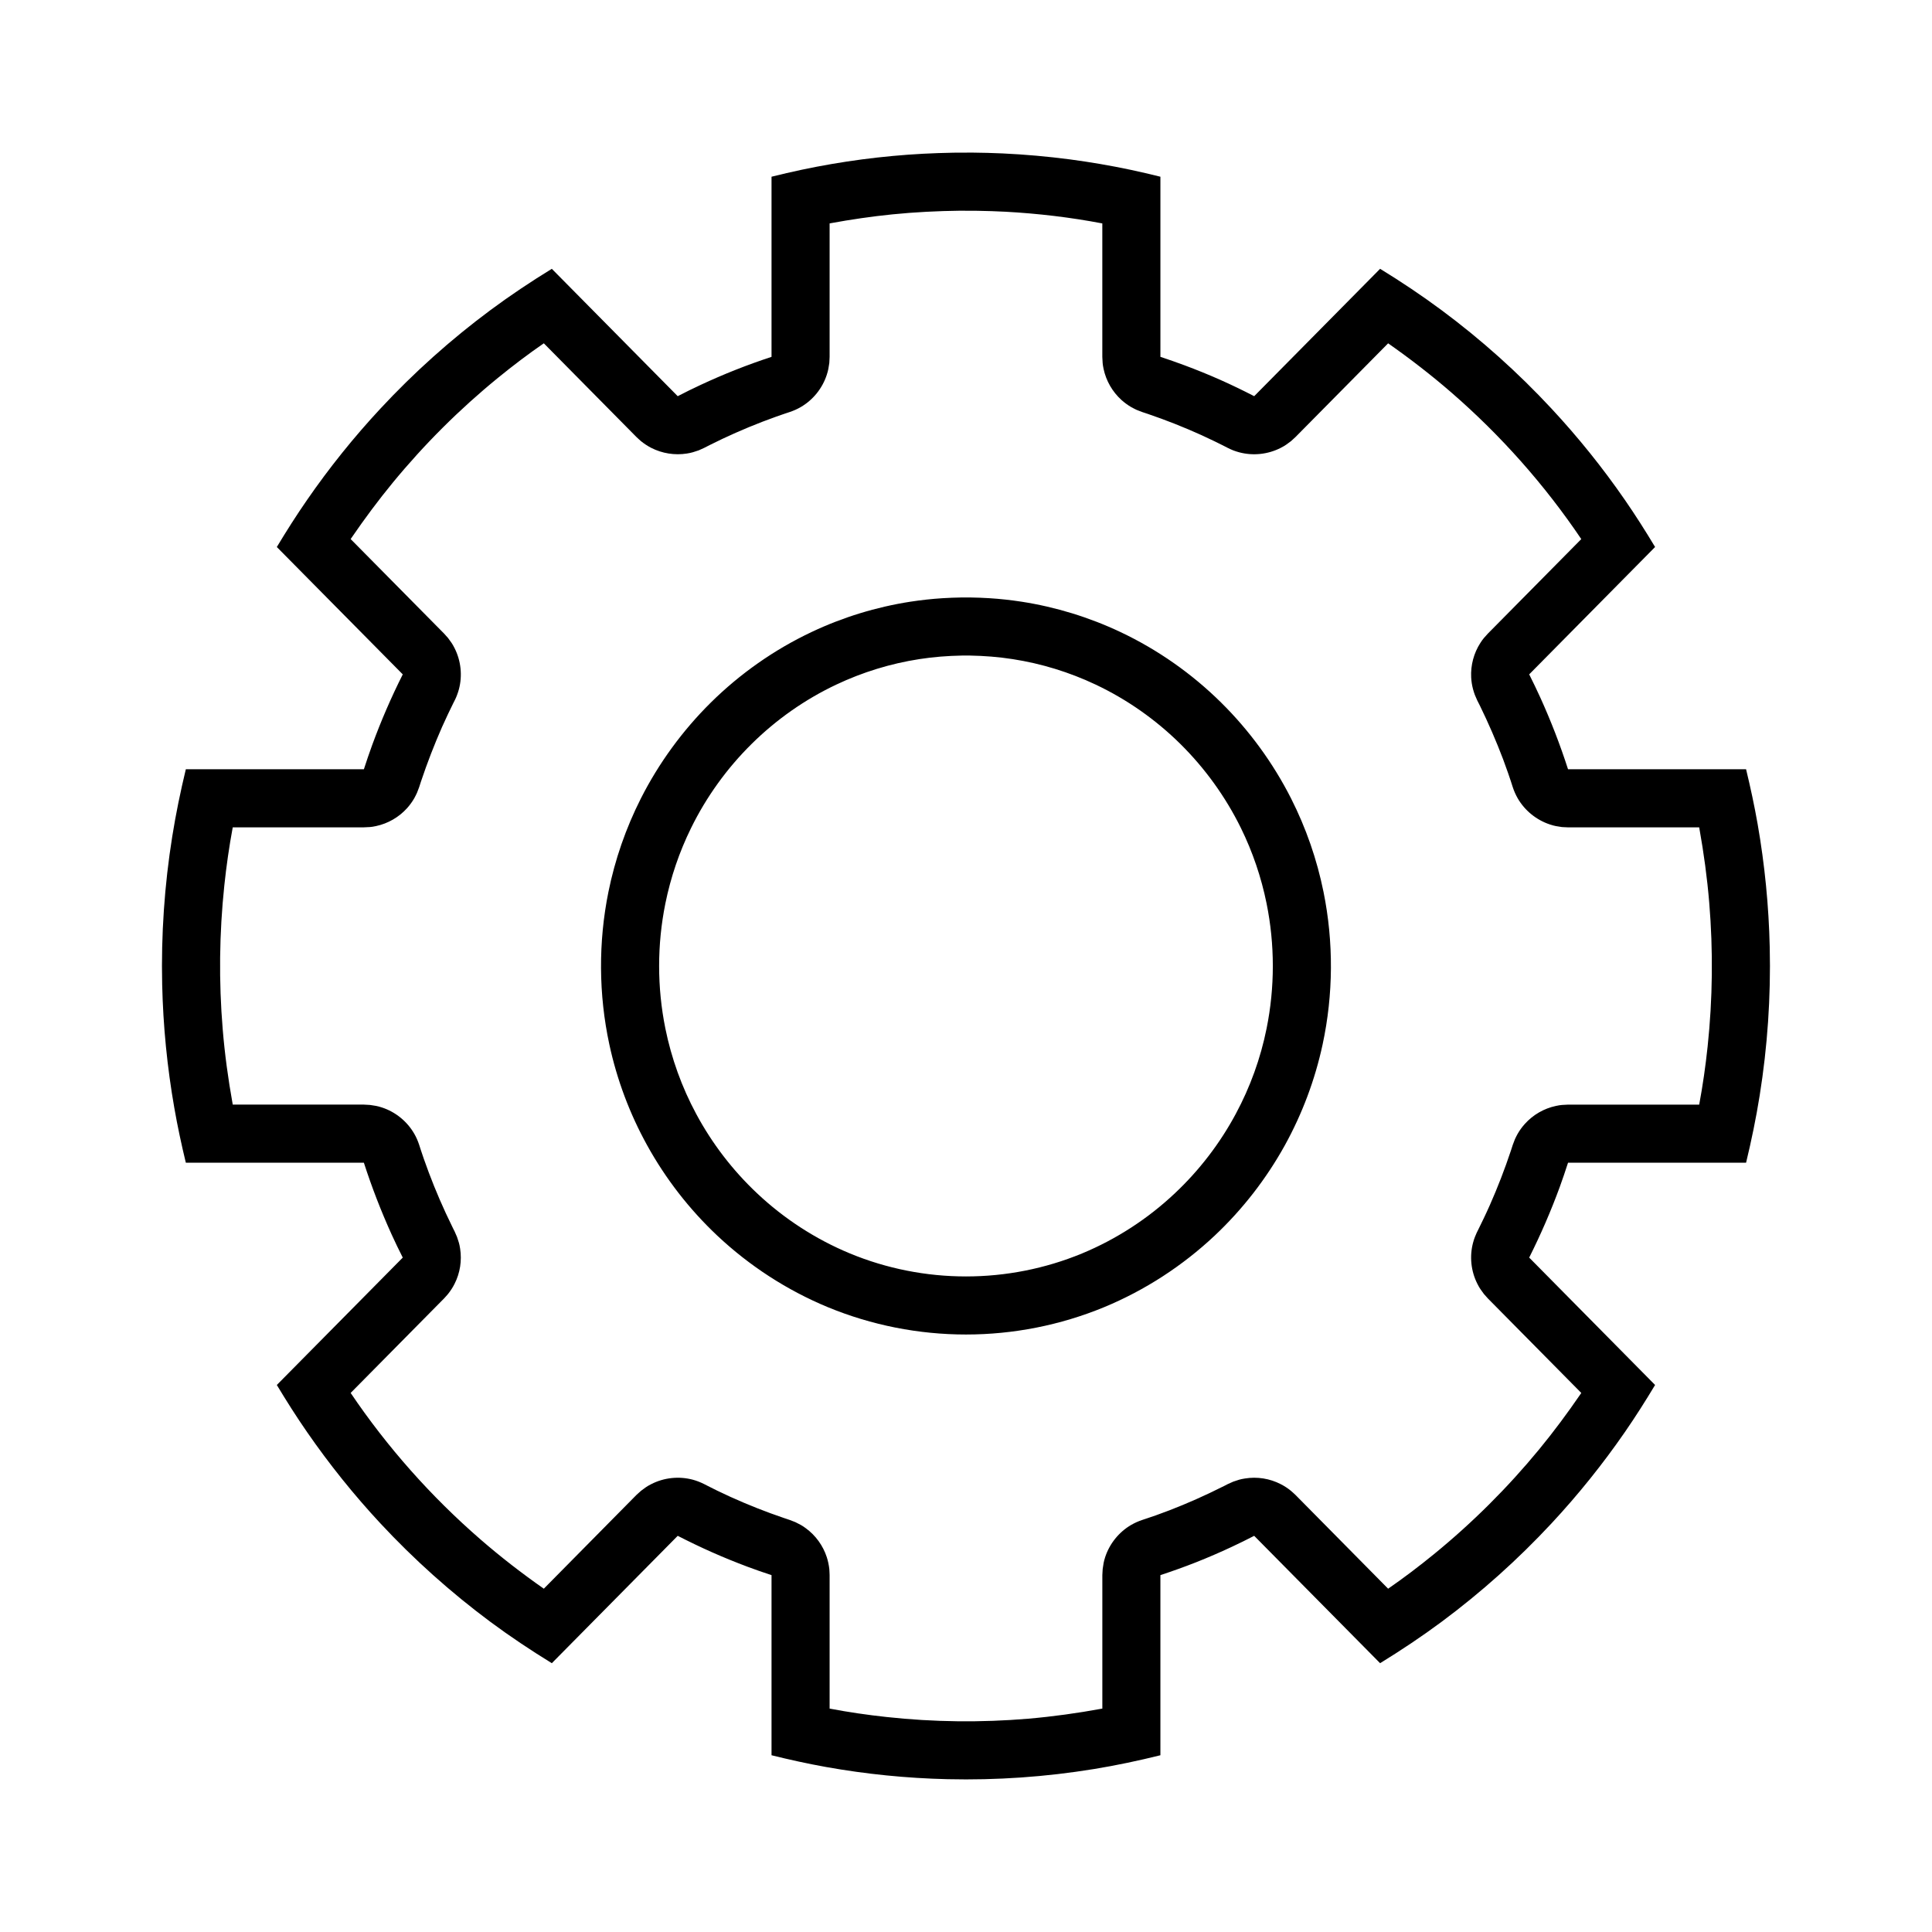
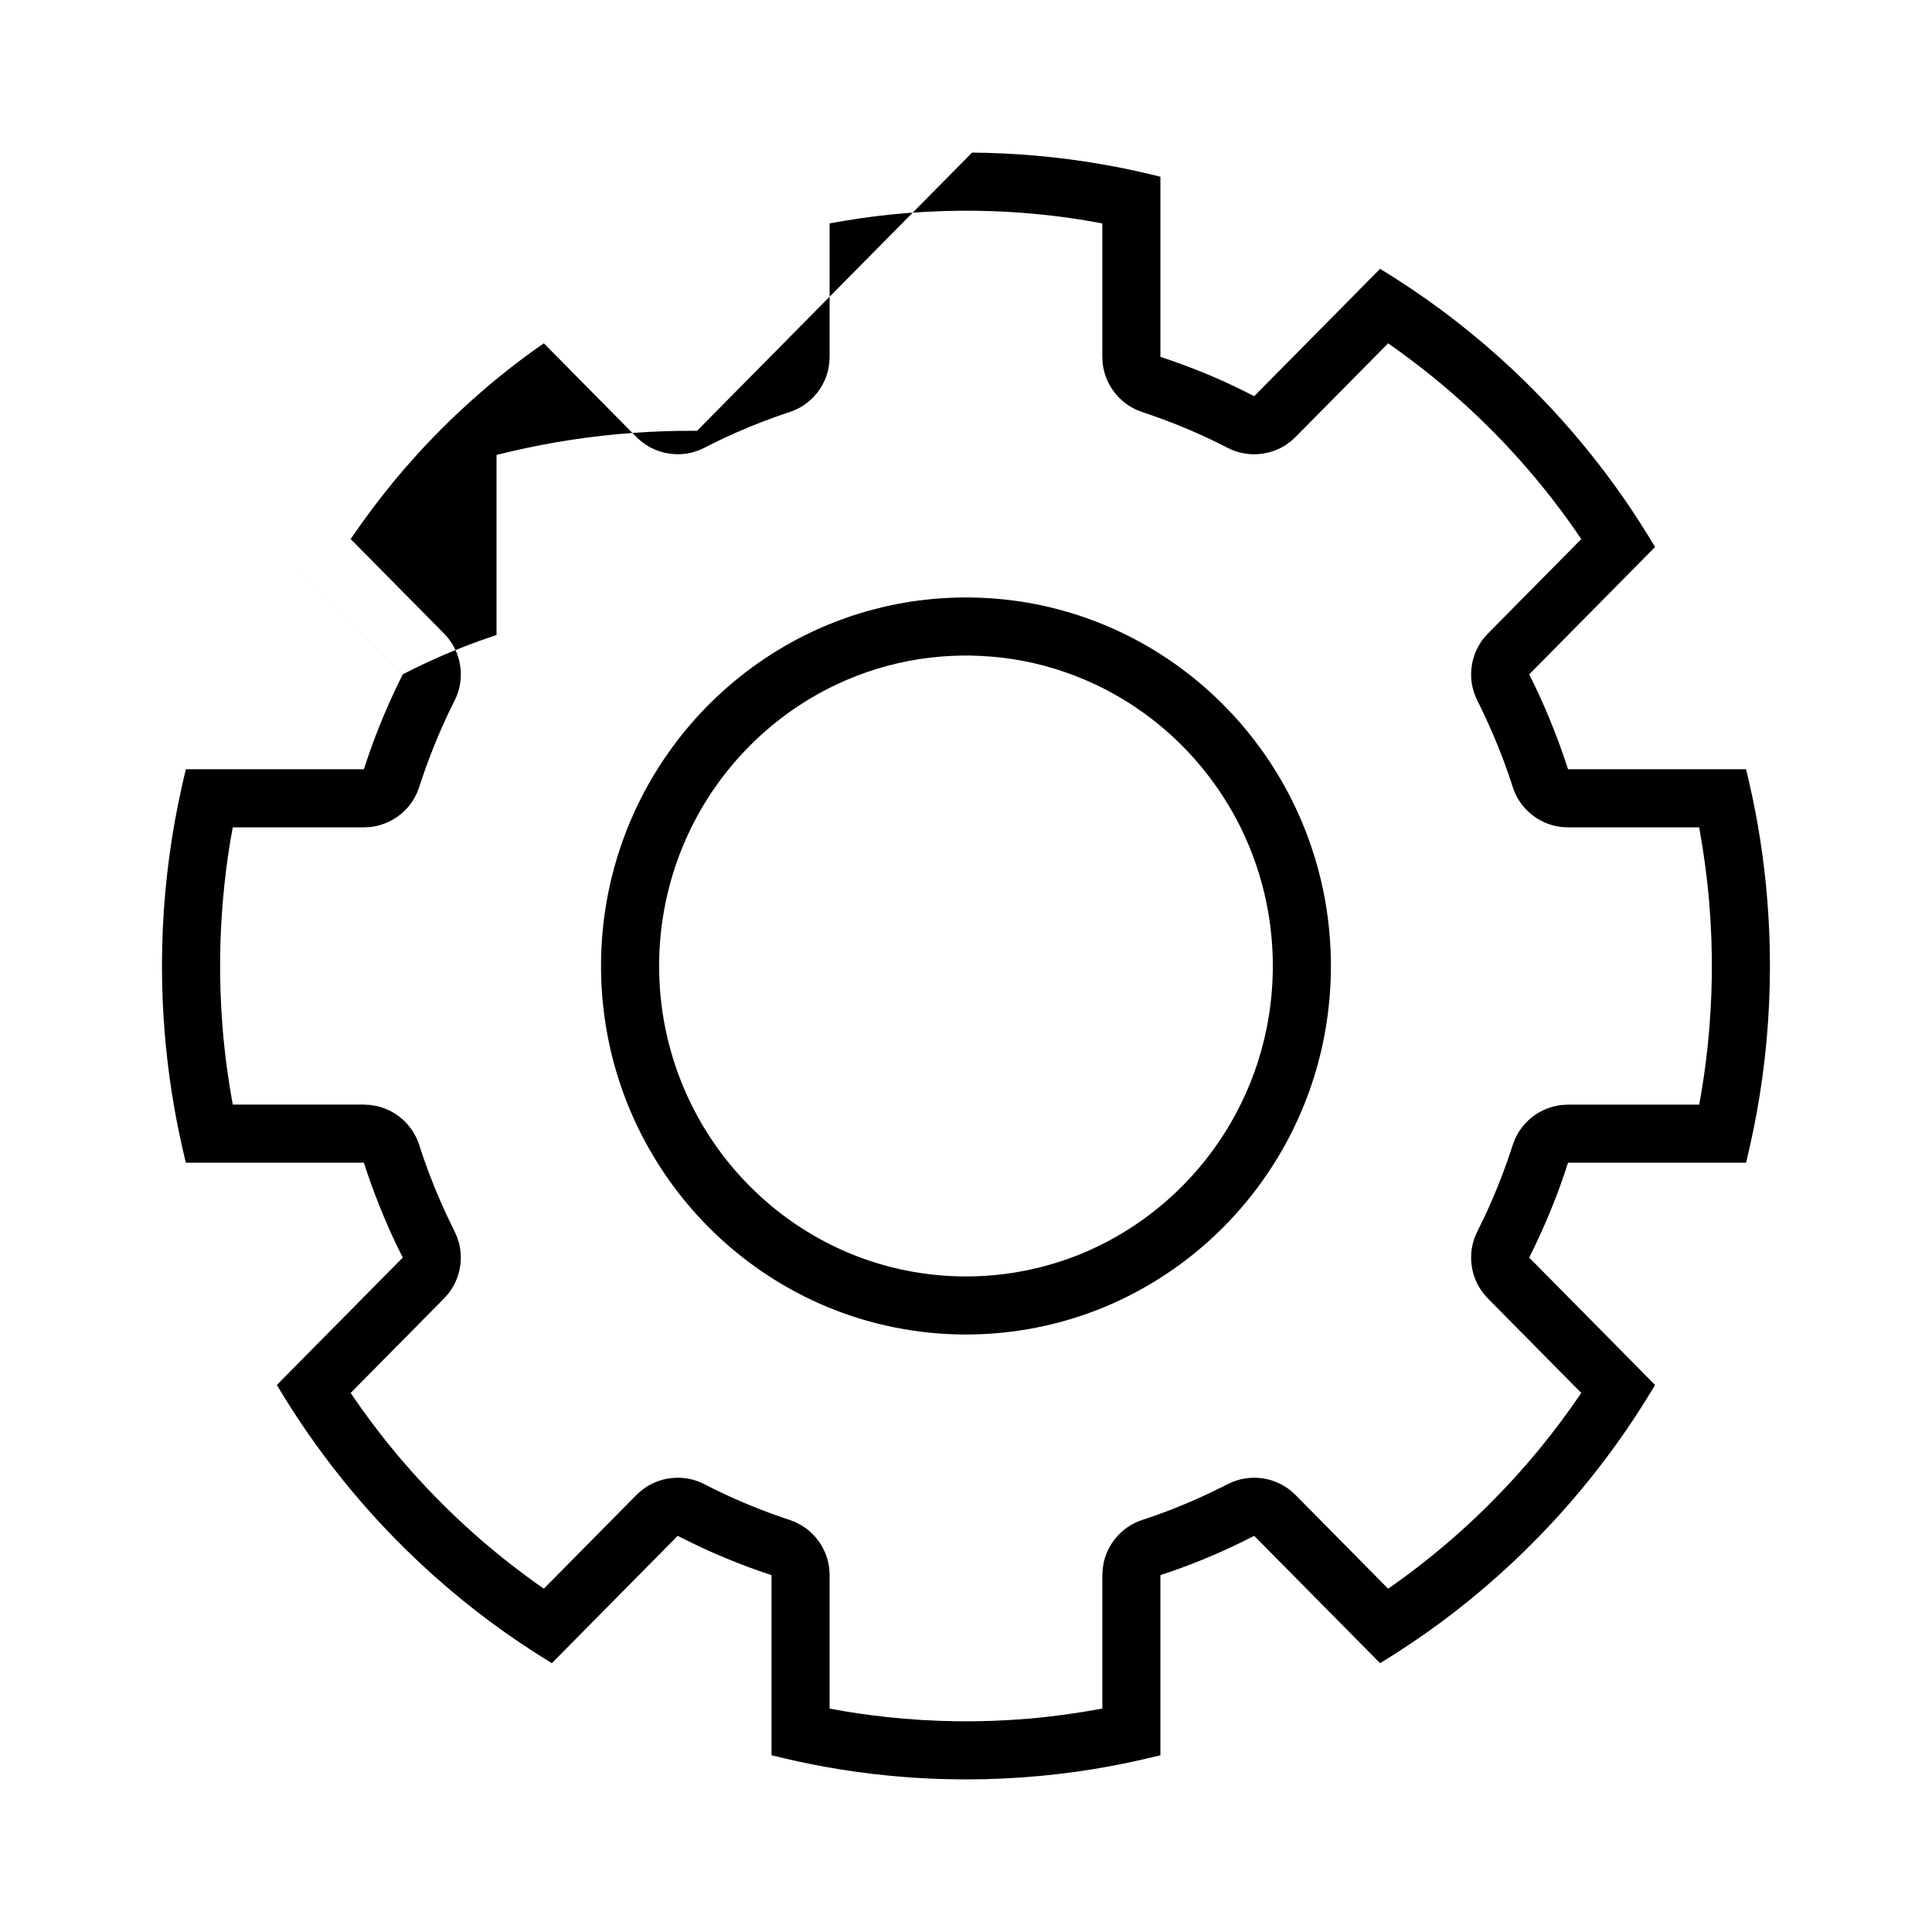
<svg xmlns="http://www.w3.org/2000/svg" fill="#000000" width="800px" height="800px" version="1.1" viewBox="144 144 512 512">
-   <path d="m401.61 184.44c2.715 0.027 5.418 0.098 8.121 0.219 5.941 0.281 11.883 0.805 17.781 1.578 5.387 0.715 10.742 1.629 16.059 2.754 2.66 0.562 5.305 1.188 7.949 1.84v47.738c1.07 0.352 2.133 0.715 3.199 1.086 1.062 0.371 2.113 0.754 3.168 1.145 3.16 1.176 6.277 2.441 9.371 3.809 3.078 1.367 6.117 2.836 9.117 4.383l33.367-33.754c5.582 3.418 11.027 7.059 16.281 10.957 10.484 7.781 20.25 16.527 29.145 26.094 7.062 7.59 13.57 15.684 19.461 24.219 2.805 4.059 5.445 8.219 7.988 12.453l-33.363 33.754c0.508 1.016 1.004 2.031 1.5 3.055 0.488 1.016 0.977 2.043 1.441 3.078 2.812 6.191 5.266 12.535 7.352 19.016h47.184c1.164 4.809 2.207 9.652 3.062 14.527 1.887 10.797 2.961 21.73 3.207 32.68 0.301 13.148-0.594 26.305-2.672 39.281-0.953 5.981-2.176 11.902-3.598 17.781h-47.184c-0.348 1.078-0.703 2.152-1.07 3.227-0.371 1.078-0.746 2.144-1.125 3.207-2.344 6.394-5.047 12.625-8.098 18.707l33.363 33.758c-2.543 4.238-5.184 8.402-7.988 12.461-5.891 8.527-12.398 16.629-19.461 24.219-8.895 9.559-18.66 18.305-29.145 26.094-5.254 3.898-10.699 7.527-16.281 10.957l-33.367-33.754c-1 0.512-2.004 1.012-3.008 1.516-1.016 0.492-2.027 0.984-3.043 1.457-3.059 1.43-6.148 2.766-9.289 4.012-3.137 1.238-6.309 2.371-9.516 3.43v47.734c-5.805 1.438-11.656 2.684-17.566 3.648-12.816 2.094-25.836 2.996-38.828 2.695-10.832-0.25-21.641-1.336-32.301-3.246-4.832-0.867-9.609-1.922-14.359-3.098v-47.734c-1.074-0.355-2.137-0.715-3.199-1.078-1.051-0.383-2.117-0.754-3.168-1.145-3.16-1.188-6.281-2.453-9.359-3.82-3.09-1.367-6.133-2.836-9.133-4.371l-33.363 33.754c-5.582-3.43-11.027-7.059-16.285-10.957-10.48-7.789-20.246-16.535-29.141-26.094-7.062-7.59-13.562-15.691-19.453-24.219-2.812-4.059-5.453-8.223-8-12.461l33.375-33.758c-0.516-1.016-1.012-2.027-1.508-3.043-0.488-1.027-0.965-2.051-1.441-3.078-2.812-6.203-5.266-12.543-7.356-19.02h-47.184c-1.16-4.812-2.203-9.648-3.051-14.523-1.895-10.797-2.969-21.73-3.219-32.688-0.297-13.141 0.598-26.309 2.676-39.285 0.953-5.969 2.176-11.891 3.594-17.773h47.184c0.352-1.082 0.707-2.16 1.074-3.234 0.367-1.066 0.746-2.141 1.133-3.207 2.336-6.383 5.039-12.625 8.098-18.707l-33.375-33.754c2.547-4.234 5.188-8.395 8-12.453 5.891-8.535 12.391-16.629 19.453-24.219 8.895-9.566 18.66-18.312 29.141-26.094 5.258-3.898 10.703-7.539 16.285-10.957l33.363 33.754c1.004-0.52 2.008-1.023 3.012-1.527 1.012-0.492 2.027-0.973 3.051-1.457 3.051-1.418 6.148-2.766 9.281-4 3.137-1.246 6.309-2.383 9.516-3.438v-47.738c2.644-0.652 5.285-1.277 7.961-1.84 5.305-1.125 10.66-2.039 16.043-2.754 5.367-0.703 10.762-1.207 16.168-1.496 2.699-0.141 5.402-0.23 8.117-0.281 1.617-0.02 3.238-0.02 4.856-0.02zm-3.117 15.398c-6.023 0.07-12.031 0.371-18.023 0.973-5.504 0.555-10.98 1.359-16.414 2.356l-0.199 0.039v35.363l-0.078 1.609c-0.23 1.406-0.23 1.777-0.668 3.133-1.16 3.59-3.644 6.676-6.902 8.566-0.457 0.27-0.945 0.512-1.434 0.734-0.961 0.43-1.977 0.734-2.981 1.074-0.723 0.25-1.449 0.504-2.164 0.754-1.203 0.434-2.394 0.875-3.586 1.328-4.769 1.84-9.43 3.898-13.992 6.191l-0.684 0.352-0.715 0.363-1.48 0.672c-1.371 0.441-1.699 0.613-3.133 0.844-3.219 0.512-6.566-0.02-9.469-1.508-0.961-0.492-1.867-1.094-2.711-1.777-0.418-0.344-0.793-0.734-1.203-1.098l-24.539-24.828c-4.172 2.875-8.227 5.953-12.152 9.156-10.184 8.305-19.523 17.621-27.867 27.766-3.867 4.703-7.492 9.59-10.93 14.605l-0.238 0.352 24.75 25.039 1.062 1.188c0.832 1.156 1.09 1.418 1.727 2.684 1.691 3.348 2.109 7.258 1.152 10.875-0.137 0.523-0.309 1.027-0.496 1.527-0.336 0.918-0.605 1.387-1.004 2.184-0.457 0.926-0.902 1.848-1.352 2.785-0.547 1.164-1.09 2.332-1.617 3.508-2.078 4.723-3.934 9.527-5.574 14.422l-0.238 0.734-0.25 0.773-0.574 1.508c-0.238 0.484-0.457 0.977-0.727 1.449-0.535 0.934-1.172 1.809-1.887 2.613-2.168 2.414-5.09 4.102-8.258 4.773-1.402 0.305-1.777 0.262-3.211 0.332h-34.754c-0.953 5.106-1.688 10.254-2.234 15.422-1.332 12.645-1.48 25.41-0.426 38.086 0.543 6.606 1.438 13.168 2.613 19.691l0.047 0.281h34.754l1.621 0.09c1.41 0.223 1.777 0.223 3.148 0.664 3.609 1.176 6.699 3.691 8.586 6.977 0.27 0.461 0.508 0.945 0.727 1.438 0.438 0.984 0.734 2.012 1.062 3.016 0.246 0.742 0.496 1.469 0.746 2.203 0.426 1.215 0.863 2.43 1.32 3.637 1.816 4.824 3.863 9.559 6.141 14.184l0.336 0.695 0.367 0.723 0.637 1.469c0.438 1.344 0.598 1.676 0.816 3.086 0.496 3.164-0.02 6.453-1.473 9.305-0.477 0.957-1.062 1.852-1.727 2.688-0.328 0.41-0.707 0.793-1.062 1.195l-24.75 25.039c9.688 14.363 21.309 27.453 34.395 38.809 5.348 4.644 10.941 8.969 16.734 13.027l0.059 0.043 24.539-24.84 1.203-1.086c1.164-0.855 1.43-1.125 2.711-1.777 3.391-1.75 7.383-2.164 11.059-1.176 0.52 0.148 1.035 0.309 1.543 0.512 0.992 0.383 1.926 0.895 2.879 1.375 0.688 0.352 1.371 0.684 2.059 1.027 1.152 0.551 2.305 1.094 3.469 1.629 4.648 2.102 9.387 3.981 14.215 5.617l0.727 0.242 0.766 0.262 1.488 0.574c1.273 0.652 1.621 0.773 2.773 1.617 2.602 1.898 4.57 4.613 5.562 7.68 0.328 1.023 0.547 2.07 0.668 3.137 0.047 0.531 0.047 1.074 0.078 1.609v35.371c5 0.953 10.055 1.688 15.113 2.231 12.469 1.359 25.059 1.5 37.555 0.445 6.508-0.566 12.977-1.461 19.414-2.644l0.191-0.031v-35.371l0.09-1.609c0.219-1.406 0.219-1.77 0.652-3.137 1.164-3.578 3.648-6.664 6.906-8.566 0.469-0.258 0.945-0.512 1.43-0.73 0.965-0.434 1.98-0.734 2.984-1.078 0.723-0.238 1.449-0.492 2.176-0.742 1.191-0.434 2.394-0.875 3.586-1.328 4.758-1.84 9.418-3.91 13.977-6.203l0.688-0.34 0.715-0.371 1.48-0.664c1.371-0.453 1.711-0.625 3.129-0.844 3.219-0.523 6.57 0.008 9.469 1.508 0.965 0.492 1.879 1.086 2.715 1.777 0.418 0.344 0.805 0.723 1.199 1.086l24.543 24.84c4.184-2.887 8.227-5.961 12.16-9.168 10.176-8.305 19.516-17.613 27.859-27.754 3.867-4.703 7.492-9.59 10.941-14.617l0.227-0.34-24.75-25.039-1.062-1.195c-0.824-1.148-1.082-1.41-1.727-2.688-1.691-3.336-2.109-7.254-1.145-10.875 0.129-0.512 0.297-1.023 0.488-1.516 0.348-0.918 0.605-1.398 1.004-2.191 0.457-0.926 0.914-1.852 1.348-2.777 0.559-1.164 1.094-2.34 1.621-3.516 2.086-4.715 3.945-9.531 5.574-14.426l0.238-0.734 0.25-0.773 0.574-1.508c0.238-0.484 0.457-0.977 0.727-1.438 0.535-0.934 1.172-1.809 1.898-2.613 2.156-2.414 5.074-4.102 8.246-4.773 1.41-0.305 1.777-0.262 3.207-0.344h34.758c0.953-5.098 1.688-10.254 2.234-15.41 1.34-12.645 1.48-25.422 0.426-38.098-0.547-6.602-1.441-13.168-2.613-19.691l-0.047-0.281h-34.758l-1.609-0.078c-1.418-0.223-1.789-0.234-3.16-0.676-3.594-1.176-6.695-3.688-8.582-6.965-0.27-0.473-0.508-0.957-0.727-1.449-0.438-0.973-0.734-2-1.062-3.016-0.25-0.73-0.496-1.465-0.746-2.199-0.426-1.219-0.863-2.422-1.312-3.641-1.828-4.824-3.875-9.547-6.137-14.184l-0.348-0.691-0.371-0.727-0.633-1.457c-0.172-0.512-0.359-1.004-0.488-1.527-0.277-1.023-0.438-2.078-0.496-3.144-0.16-3.199 0.695-6.426 2.434-9.117 0.766-1.195 1.055-1.43 1.996-2.484l24.75-25.039c-9.688-14.375-21.312-27.461-34.398-38.82-5.344-4.633-10.938-8.957-16.73-13.02l-0.059-0.039-24.543 24.828-1.199 1.098c-1.164 0.852-1.422 1.113-2.715 1.777-3.387 1.738-7.371 2.16-11.047 1.168-0.527-0.141-1.043-0.312-1.551-0.504-0.992-0.391-1.926-0.906-2.883-1.387-0.672-0.344-1.371-0.684-2.055-1.016-1.152-0.555-2.305-1.094-3.457-1.629-4.652-2.109-9.391-3.981-14.227-5.629l-0.727-0.242-0.754-0.25-1.504-0.582c-0.477-0.242-0.961-0.465-1.43-0.734-0.922-0.543-1.789-1.176-2.582-1.891-2.394-2.172-4.062-5.066-4.731-8.223-0.297-1.398-0.258-1.77-0.336-3.195v-35.363c-8.445-1.617-17.02-2.625-25.617-3.098-2.5-0.129-5.004-0.211-7.508-0.25-1.512-0.02-3.012-0.031-4.512-0.02zm2.75 102.5c1.652 0.031 3.301 0.082 4.961 0.191 2.852 0.18 5.691 0.492 8.523 0.926 9.062 1.406 17.902 4.121 26.199 8.039 9.867 4.664 18.918 11.02 26.68 18.688 7.5 7.41 13.777 16.023 18.539 25.41 3.965 7.832 6.863 16.184 8.602 24.781 2.695 13.297 2.613 27.168-0.246 40.438-2.008 9.328-5.394 18.355-10.004 26.707-4.91 8.867-11.188 16.957-18.562 23.906-8.535 8.031-18.5 14.504-29.328 18.988-11.586 4.785-24.086 7.246-36.613 7.246s-25.027-2.461-36.613-7.246c-10.82-4.484-20.797-10.957-29.328-18.988-7.375-6.949-13.652-15.039-18.551-23.906-4.621-8.352-8.008-17.379-10.016-26.707-2.863-13.27-2.941-27.141-0.25-40.438 1.738-8.598 4.641-16.949 8.605-24.781 4.758-9.387 11.047-18 18.539-25.41 7.762-7.668 16.812-14.023 26.688-18.688 8.285-3.918 17.129-6.633 26.191-8.039 2.832-0.434 5.672-0.746 8.535-0.926 1.648-0.109 3.297-0.16 4.957-0.191 1.242-0.012 1.242-0.012 2.492 0zm-2.305 15.391c-3.793 0.07-7.57 0.359-11.324 0.945-7.602 1.176-15.016 3.457-21.969 6.742-8.305 3.922-15.918 9.27-22.445 15.723-6.559 6.473-12.012 14.043-16.066 22.305-3.117 6.332-5.402 13.066-6.805 19.984-2.207 10.895-2.207 22.246 0 33.141 1.598 7.891 4.352 15.539 8.168 22.629 4.191 7.809 9.656 14.938 16.113 21.016 7.164 6.758 15.551 12.203 24.66 15.973 9.719 4.023 20.211 6.082 30.723 6.082 10.52 0 21.004-2.059 30.73-6.082 9.102-3.769 17.488-9.215 24.648-15.973 6.461-6.078 11.926-13.207 16.117-21.016 3.816-7.09 6.578-14.738 8.168-22.629 2.207-10.895 2.207-22.246 0-33.141-1.402-6.918-3.688-13.652-6.797-19.984-4.062-8.262-9.52-15.832-16.066-22.305-6.535-6.453-14.148-11.801-22.453-15.723-6.945-3.285-14.367-5.566-21.969-6.742-3.754-0.586-7.531-0.875-11.324-0.945h-2.109z" />
+   <path d="m401.61 184.44c2.715 0.027 5.418 0.098 8.121 0.219 5.941 0.281 11.883 0.805 17.781 1.578 5.387 0.715 10.742 1.629 16.059 2.754 2.66 0.562 5.305 1.188 7.949 1.84v47.738c1.07 0.352 2.133 0.715 3.199 1.086 1.062 0.371 2.113 0.754 3.168 1.145 3.16 1.176 6.277 2.441 9.371 3.809 3.078 1.367 6.117 2.836 9.117 4.383l33.367-33.754c5.582 3.418 11.027 7.059 16.281 10.957 10.484 7.781 20.25 16.527 29.145 26.094 7.062 7.59 13.57 15.684 19.461 24.219 2.805 4.059 5.445 8.219 7.988 12.453l-33.363 33.754c0.508 1.016 1.004 2.031 1.5 3.055 0.488 1.016 0.977 2.043 1.441 3.078 2.812 6.191 5.266 12.535 7.352 19.016h47.184c1.164 4.809 2.207 9.652 3.062 14.527 1.887 10.797 2.961 21.73 3.207 32.68 0.301 13.148-0.594 26.305-2.672 39.281-0.953 5.981-2.176 11.902-3.598 17.781h-47.184c-0.348 1.078-0.703 2.152-1.07 3.227-0.371 1.078-0.746 2.144-1.125 3.207-2.344 6.394-5.047 12.625-8.098 18.707l33.363 33.758c-2.543 4.238-5.184 8.402-7.988 12.461-5.891 8.527-12.398 16.629-19.461 24.219-8.895 9.559-18.66 18.305-29.145 26.094-5.254 3.898-10.699 7.527-16.281 10.957l-33.367-33.754c-1 0.512-2.004 1.012-3.008 1.516-1.016 0.492-2.027 0.984-3.043 1.457-3.059 1.43-6.148 2.766-9.289 4.012-3.137 1.238-6.309 2.371-9.516 3.43v47.734c-5.805 1.438-11.656 2.684-17.566 3.648-12.816 2.094-25.836 2.996-38.828 2.695-10.832-0.25-21.641-1.336-32.301-3.246-4.832-0.867-9.609-1.922-14.359-3.098v-47.734c-1.074-0.355-2.137-0.715-3.199-1.078-1.051-0.383-2.117-0.754-3.168-1.145-3.16-1.188-6.281-2.453-9.359-3.82-3.09-1.367-6.133-2.836-9.133-4.371l-33.363 33.754c-5.582-3.43-11.027-7.059-16.285-10.957-10.48-7.789-20.246-16.535-29.141-26.094-7.062-7.59-13.562-15.691-19.453-24.219-2.812-4.059-5.453-8.223-8-12.461l33.375-33.758c-0.516-1.016-1.012-2.027-1.508-3.043-0.488-1.027-0.965-2.051-1.441-3.078-2.812-6.203-5.266-12.543-7.356-19.02h-47.184c-1.16-4.812-2.203-9.648-3.051-14.523-1.895-10.797-2.969-21.73-3.219-32.688-0.297-13.141 0.598-26.309 2.676-39.285 0.953-5.969 2.176-11.891 3.594-17.773h47.184c0.352-1.082 0.707-2.16 1.074-3.234 0.367-1.066 0.746-2.141 1.133-3.207 2.336-6.383 5.039-12.625 8.098-18.707l-33.375-33.754l33.363 33.754c1.004-0.52 2.008-1.023 3.012-1.527 1.012-0.492 2.027-0.973 3.051-1.457 3.051-1.418 6.148-2.766 9.281-4 3.137-1.246 6.309-2.383 9.516-3.438v-47.738c2.644-0.652 5.285-1.277 7.961-1.84 5.305-1.125 10.66-2.039 16.043-2.754 5.367-0.703 10.762-1.207 16.168-1.496 2.699-0.141 5.402-0.23 8.117-0.281 1.617-0.02 3.238-0.02 4.856-0.02zm-3.117 15.398c-6.023 0.07-12.031 0.371-18.023 0.973-5.504 0.555-10.98 1.359-16.414 2.356l-0.199 0.039v35.363l-0.078 1.609c-0.23 1.406-0.23 1.777-0.668 3.133-1.16 3.59-3.644 6.676-6.902 8.566-0.457 0.27-0.945 0.512-1.434 0.734-0.961 0.43-1.977 0.734-2.981 1.074-0.723 0.25-1.449 0.504-2.164 0.754-1.203 0.434-2.394 0.875-3.586 1.328-4.769 1.84-9.43 3.898-13.992 6.191l-0.684 0.352-0.715 0.363-1.48 0.672c-1.371 0.441-1.699 0.613-3.133 0.844-3.219 0.512-6.566-0.02-9.469-1.508-0.961-0.492-1.867-1.094-2.711-1.777-0.418-0.344-0.793-0.734-1.203-1.098l-24.539-24.828c-4.172 2.875-8.227 5.953-12.152 9.156-10.184 8.305-19.523 17.621-27.867 27.766-3.867 4.703-7.492 9.59-10.93 14.605l-0.238 0.352 24.75 25.039 1.062 1.188c0.832 1.156 1.09 1.418 1.727 2.684 1.691 3.348 2.109 7.258 1.152 10.875-0.137 0.523-0.309 1.027-0.496 1.527-0.336 0.918-0.605 1.387-1.004 2.184-0.457 0.926-0.902 1.848-1.352 2.785-0.547 1.164-1.09 2.332-1.617 3.508-2.078 4.723-3.934 9.527-5.574 14.422l-0.238 0.734-0.25 0.773-0.574 1.508c-0.238 0.484-0.457 0.977-0.727 1.449-0.535 0.934-1.172 1.809-1.887 2.613-2.168 2.414-5.09 4.102-8.258 4.773-1.402 0.305-1.777 0.262-3.211 0.332h-34.754c-0.953 5.106-1.688 10.254-2.234 15.422-1.332 12.645-1.48 25.41-0.426 38.086 0.543 6.606 1.438 13.168 2.613 19.691l0.047 0.281h34.754l1.621 0.09c1.41 0.223 1.777 0.223 3.148 0.664 3.609 1.176 6.699 3.691 8.586 6.977 0.27 0.461 0.508 0.945 0.727 1.438 0.438 0.984 0.734 2.012 1.062 3.016 0.246 0.742 0.496 1.469 0.746 2.203 0.426 1.215 0.863 2.43 1.32 3.637 1.816 4.824 3.863 9.559 6.141 14.184l0.336 0.695 0.367 0.723 0.637 1.469c0.438 1.344 0.598 1.676 0.816 3.086 0.496 3.164-0.02 6.453-1.473 9.305-0.477 0.957-1.062 1.852-1.727 2.688-0.328 0.41-0.707 0.793-1.062 1.195l-24.75 25.039c9.688 14.363 21.309 27.453 34.395 38.809 5.348 4.644 10.941 8.969 16.734 13.027l0.059 0.043 24.539-24.84 1.203-1.086c1.164-0.855 1.43-1.125 2.711-1.777 3.391-1.75 7.383-2.164 11.059-1.176 0.52 0.148 1.035 0.309 1.543 0.512 0.992 0.383 1.926 0.895 2.879 1.375 0.688 0.352 1.371 0.684 2.059 1.027 1.152 0.551 2.305 1.094 3.469 1.629 4.648 2.102 9.387 3.981 14.215 5.617l0.727 0.242 0.766 0.262 1.488 0.574c1.273 0.652 1.621 0.773 2.773 1.617 2.602 1.898 4.57 4.613 5.562 7.68 0.328 1.023 0.547 2.07 0.668 3.137 0.047 0.531 0.047 1.074 0.078 1.609v35.371c5 0.953 10.055 1.688 15.113 2.231 12.469 1.359 25.059 1.5 37.555 0.445 6.508-0.566 12.977-1.461 19.414-2.644l0.191-0.031v-35.371l0.09-1.609c0.219-1.406 0.219-1.77 0.652-3.137 1.164-3.578 3.648-6.664 6.906-8.566 0.469-0.258 0.945-0.512 1.43-0.73 0.965-0.434 1.98-0.734 2.984-1.078 0.723-0.238 1.449-0.492 2.176-0.742 1.191-0.434 2.394-0.875 3.586-1.328 4.758-1.84 9.418-3.91 13.977-6.203l0.688-0.34 0.715-0.371 1.48-0.664c1.371-0.453 1.711-0.625 3.129-0.844 3.219-0.523 6.57 0.008 9.469 1.508 0.965 0.492 1.879 1.086 2.715 1.777 0.418 0.344 0.805 0.723 1.199 1.086l24.543 24.84c4.184-2.887 8.227-5.961 12.16-9.168 10.176-8.305 19.516-17.613 27.859-27.754 3.867-4.703 7.492-9.59 10.941-14.617l0.227-0.34-24.75-25.039-1.062-1.195c-0.824-1.148-1.082-1.41-1.727-2.688-1.691-3.336-2.109-7.254-1.145-10.875 0.129-0.512 0.297-1.023 0.488-1.516 0.348-0.918 0.605-1.398 1.004-2.191 0.457-0.926 0.914-1.852 1.348-2.777 0.559-1.164 1.094-2.34 1.621-3.516 2.086-4.715 3.945-9.531 5.574-14.426l0.238-0.734 0.25-0.773 0.574-1.508c0.238-0.484 0.457-0.977 0.727-1.438 0.535-0.934 1.172-1.809 1.898-2.613 2.156-2.414 5.074-4.102 8.246-4.773 1.41-0.305 1.777-0.262 3.207-0.344h34.758c0.953-5.098 1.688-10.254 2.234-15.41 1.34-12.645 1.48-25.422 0.426-38.098-0.547-6.602-1.441-13.168-2.613-19.691l-0.047-0.281h-34.758l-1.609-0.078c-1.418-0.223-1.789-0.234-3.16-0.676-3.594-1.176-6.695-3.688-8.582-6.965-0.27-0.473-0.508-0.957-0.727-1.449-0.438-0.973-0.734-2-1.062-3.016-0.25-0.73-0.496-1.465-0.746-2.199-0.426-1.219-0.863-2.422-1.312-3.641-1.828-4.824-3.875-9.547-6.137-14.184l-0.348-0.691-0.371-0.727-0.633-1.457c-0.172-0.512-0.359-1.004-0.488-1.527-0.277-1.023-0.438-2.078-0.496-3.144-0.16-3.199 0.695-6.426 2.434-9.117 0.766-1.195 1.055-1.43 1.996-2.484l24.75-25.039c-9.688-14.375-21.312-27.461-34.398-38.82-5.344-4.633-10.938-8.957-16.73-13.02l-0.059-0.039-24.543 24.828-1.199 1.098c-1.164 0.852-1.422 1.113-2.715 1.777-3.387 1.738-7.371 2.16-11.047 1.168-0.527-0.141-1.043-0.312-1.551-0.504-0.992-0.391-1.926-0.906-2.883-1.387-0.672-0.344-1.371-0.684-2.055-1.016-1.152-0.555-2.305-1.094-3.457-1.629-4.652-2.109-9.391-3.981-14.227-5.629l-0.727-0.242-0.754-0.25-1.504-0.582c-0.477-0.242-0.961-0.465-1.43-0.734-0.922-0.543-1.789-1.176-2.582-1.891-2.394-2.172-4.062-5.066-4.731-8.223-0.297-1.398-0.258-1.77-0.336-3.195v-35.363c-8.445-1.617-17.02-2.625-25.617-3.098-2.5-0.129-5.004-0.211-7.508-0.25-1.512-0.02-3.012-0.031-4.512-0.02zm2.75 102.5c1.652 0.031 3.301 0.082 4.961 0.191 2.852 0.18 5.691 0.492 8.523 0.926 9.062 1.406 17.902 4.121 26.199 8.039 9.867 4.664 18.918 11.02 26.68 18.688 7.5 7.41 13.777 16.023 18.539 25.41 3.965 7.832 6.863 16.184 8.602 24.781 2.695 13.297 2.613 27.168-0.246 40.438-2.008 9.328-5.394 18.355-10.004 26.707-4.91 8.867-11.188 16.957-18.562 23.906-8.535 8.031-18.5 14.504-29.328 18.988-11.586 4.785-24.086 7.246-36.613 7.246s-25.027-2.461-36.613-7.246c-10.82-4.484-20.797-10.957-29.328-18.988-7.375-6.949-13.652-15.039-18.551-23.906-4.621-8.352-8.008-17.379-10.016-26.707-2.863-13.27-2.941-27.141-0.25-40.438 1.738-8.598 4.641-16.949 8.605-24.781 4.758-9.387 11.047-18 18.539-25.41 7.762-7.668 16.812-14.023 26.688-18.688 8.285-3.918 17.129-6.633 26.191-8.039 2.832-0.434 5.672-0.746 8.535-0.926 1.648-0.109 3.297-0.16 4.957-0.191 1.242-0.012 1.242-0.012 2.492 0zm-2.305 15.391c-3.793 0.07-7.57 0.359-11.324 0.945-7.602 1.176-15.016 3.457-21.969 6.742-8.305 3.922-15.918 9.27-22.445 15.723-6.559 6.473-12.012 14.043-16.066 22.305-3.117 6.332-5.402 13.066-6.805 19.984-2.207 10.895-2.207 22.246 0 33.141 1.598 7.891 4.352 15.539 8.168 22.629 4.191 7.809 9.656 14.938 16.113 21.016 7.164 6.758 15.551 12.203 24.66 15.973 9.719 4.023 20.211 6.082 30.723 6.082 10.52 0 21.004-2.059 30.73-6.082 9.102-3.769 17.488-9.215 24.648-15.973 6.461-6.078 11.926-13.207 16.117-21.016 3.816-7.09 6.578-14.738 8.168-22.629 2.207-10.895 2.207-22.246 0-33.141-1.402-6.918-3.688-13.652-6.797-19.984-4.062-8.262-9.52-15.832-16.066-22.305-6.535-6.453-14.148-11.801-22.453-15.723-6.945-3.285-14.367-5.566-21.969-6.742-3.754-0.586-7.531-0.875-11.324-0.945h-2.109z" />
</svg>